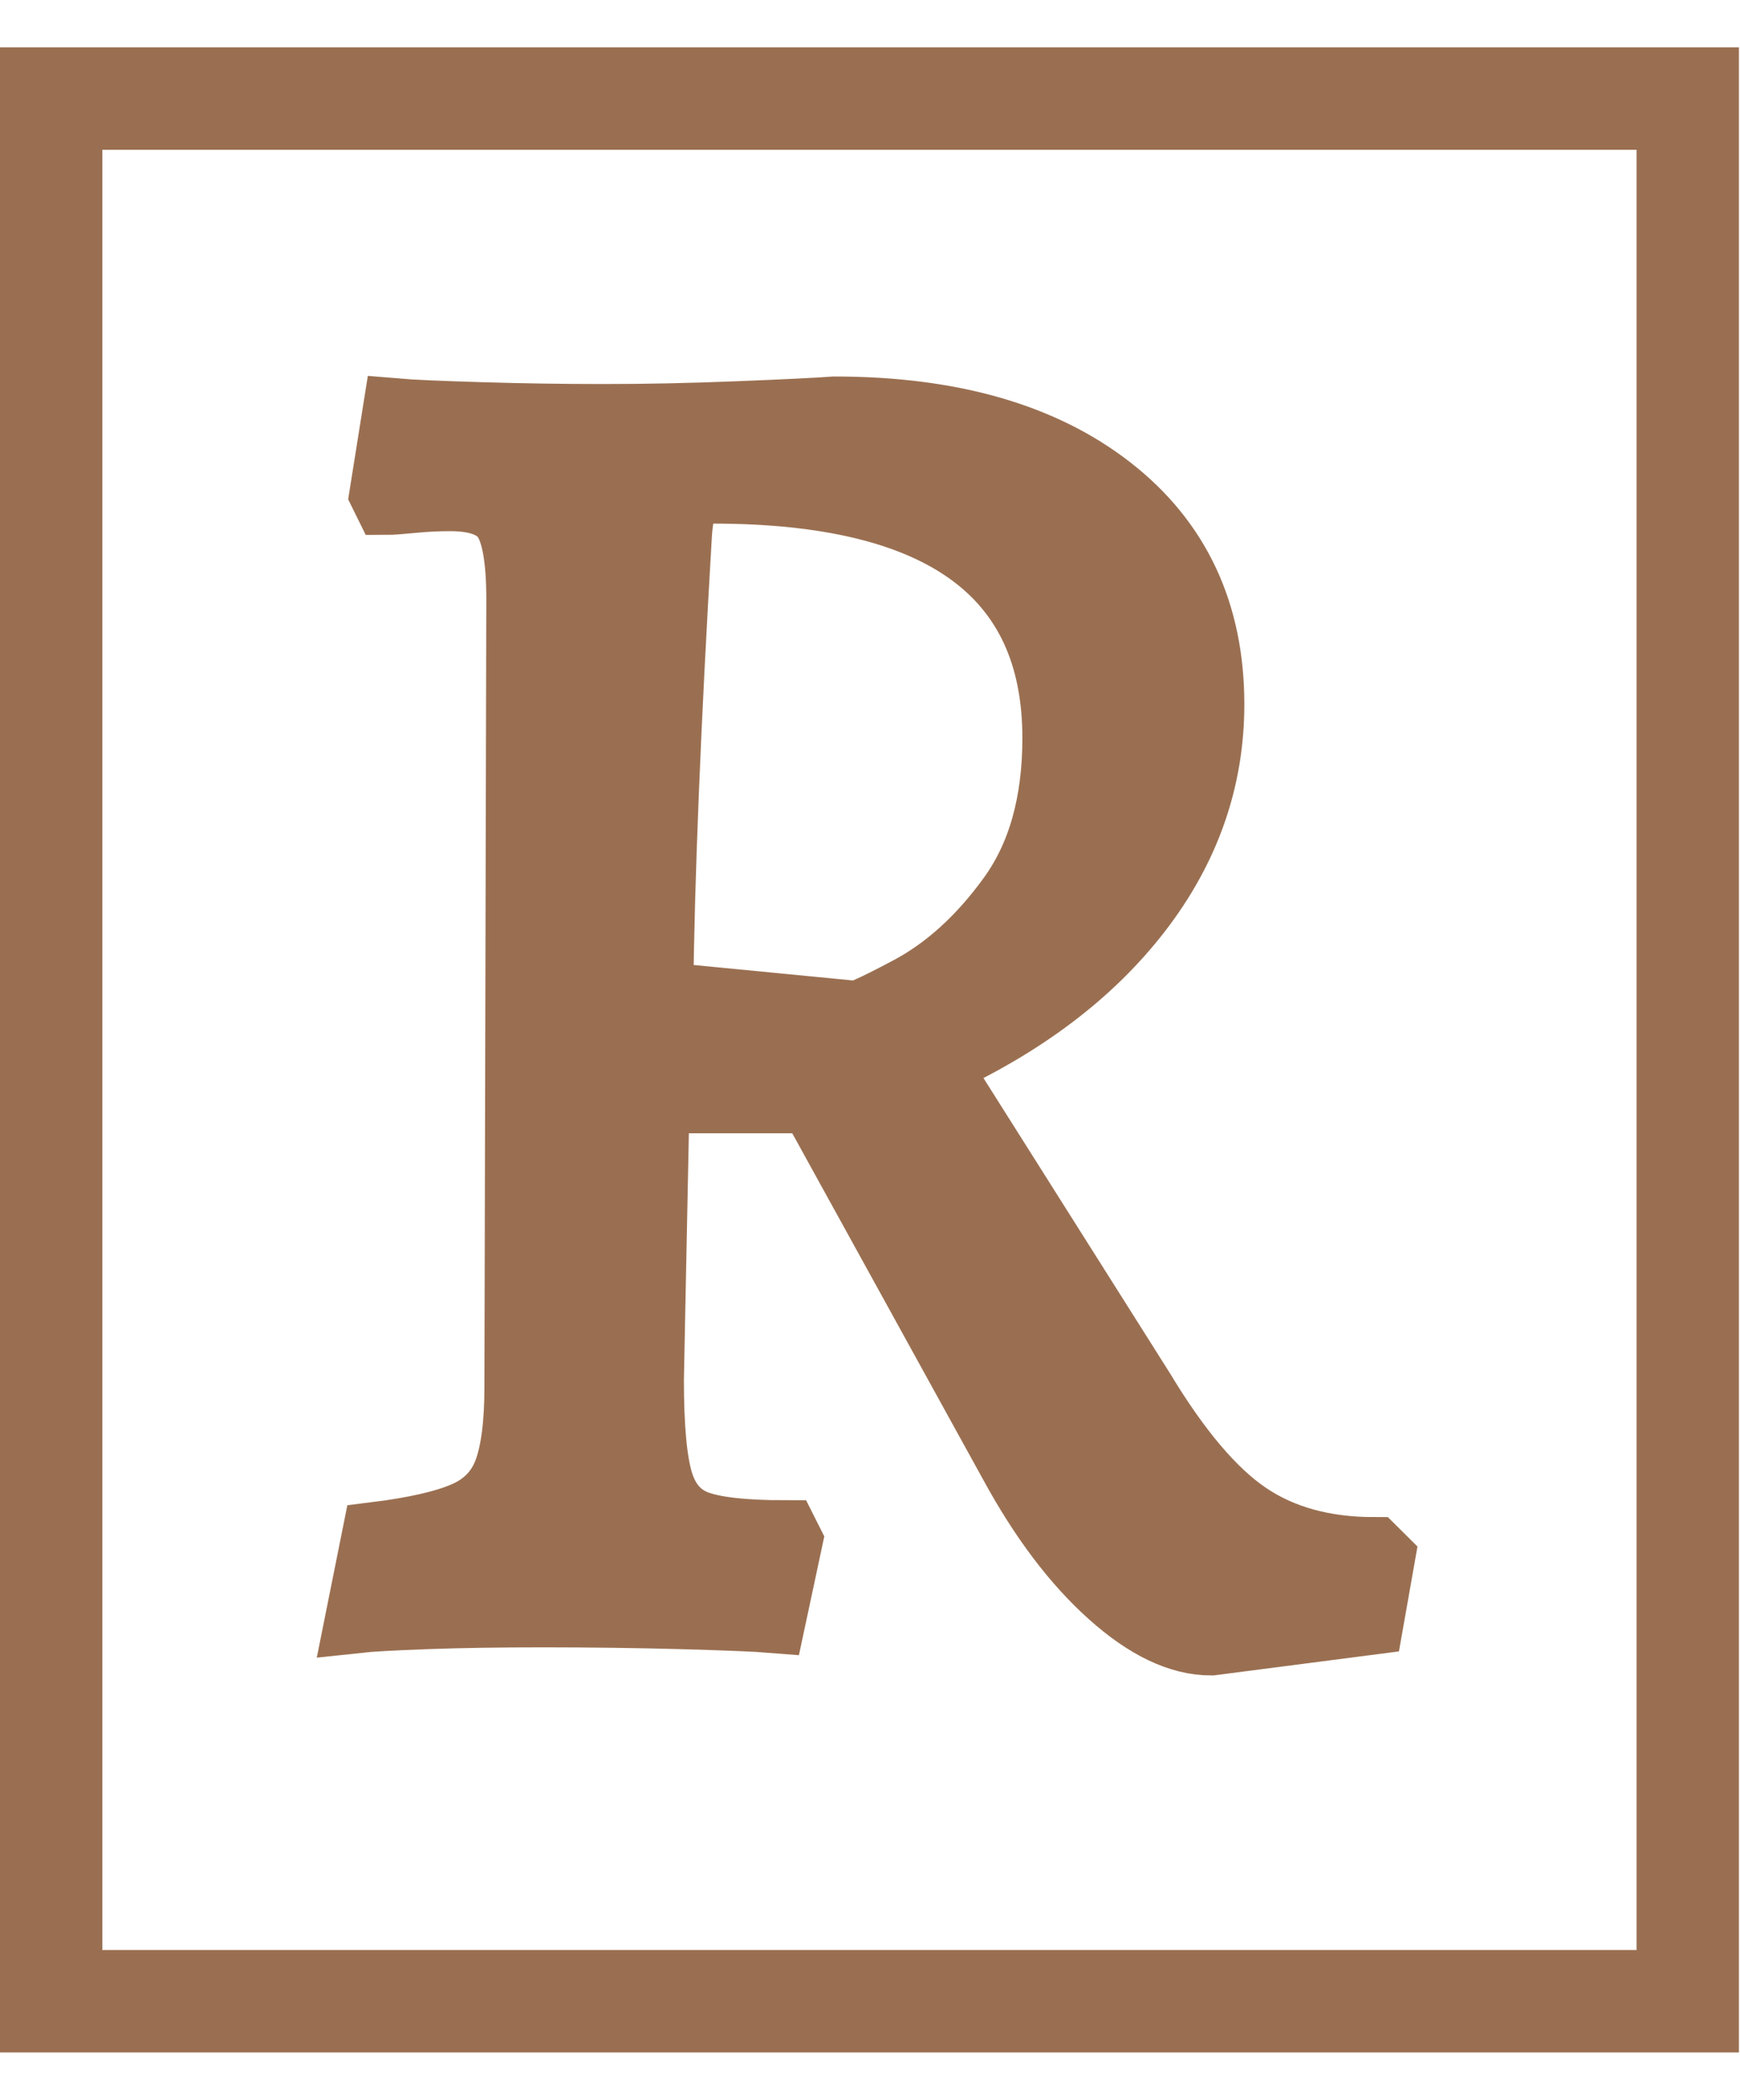
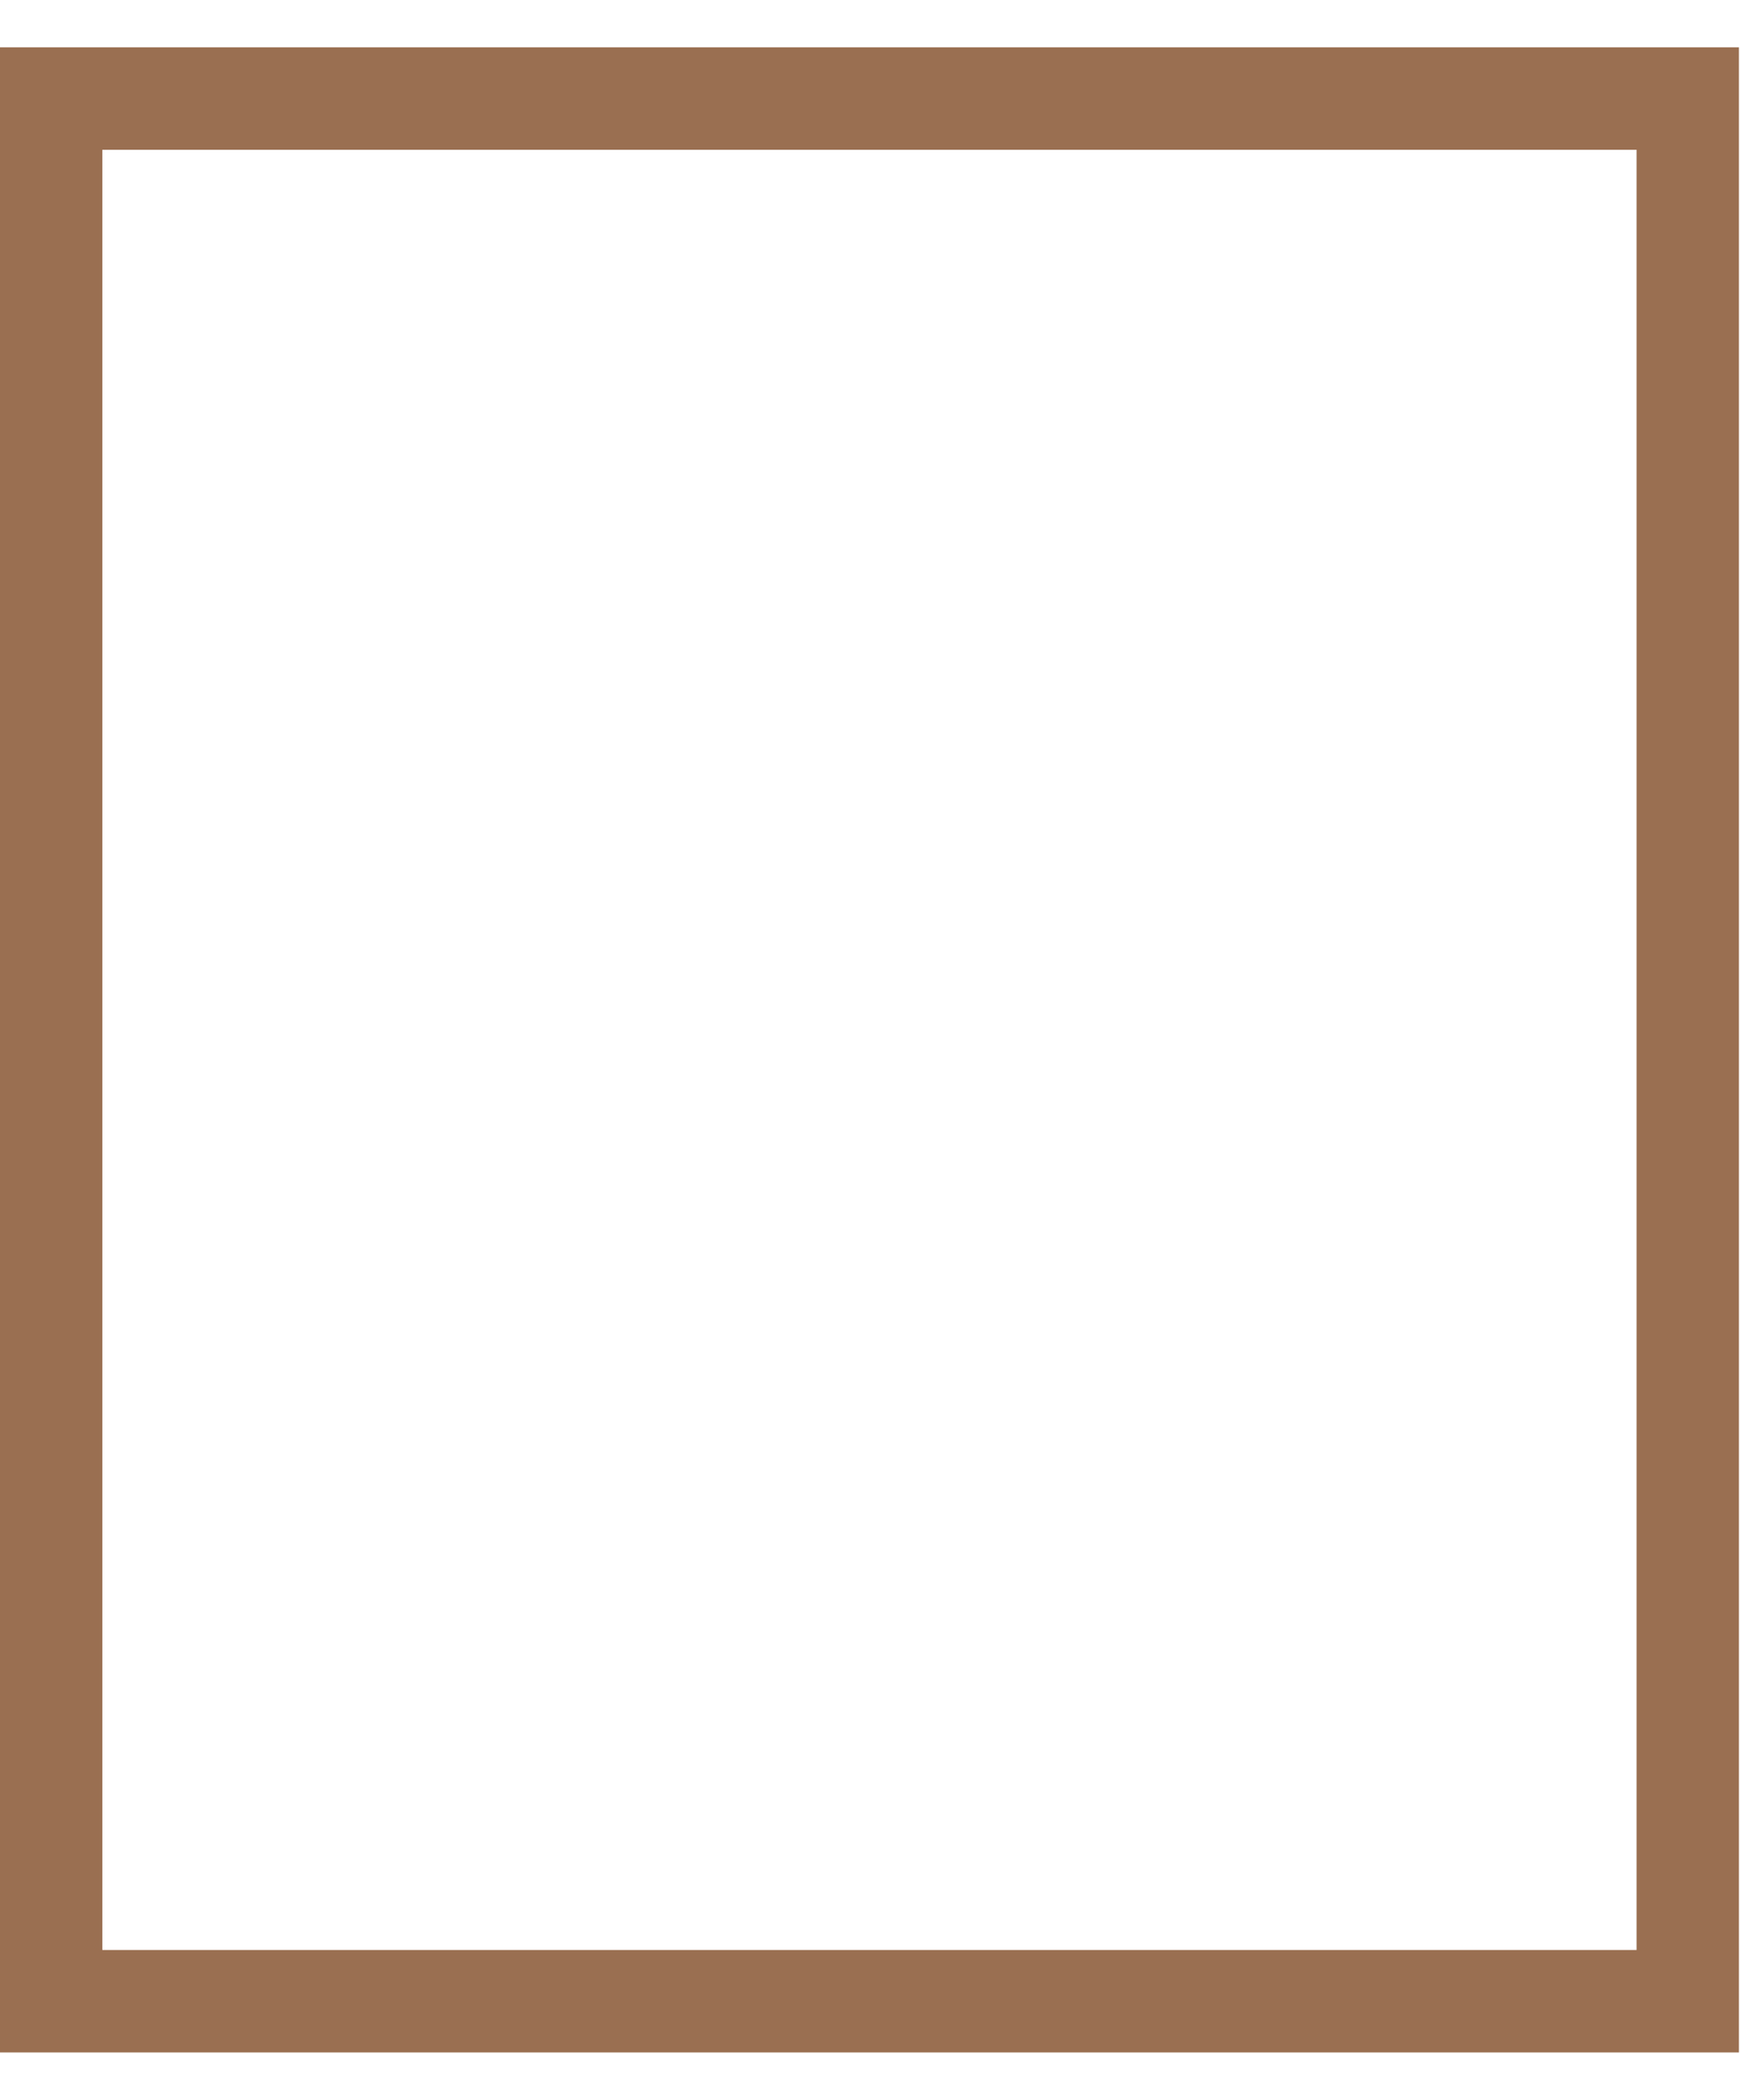
<svg xmlns="http://www.w3.org/2000/svg" width="34" height="41" viewBox="0 0 34 41" fill="none">
  <rect x="1" y="1.925" width="31.979" height="37.15" stroke="#9A6F51" stroke-width="2" />
-   <path d="M23.666 32.066C23.056 32.066 22.402 31.755 21.707 31.131C21.011 30.509 20.37 29.661 19.784 28.587L15.864 21.48H12.825L12.715 26.938C12.715 27.866 12.776 28.53 12.898 28.933C13.02 29.337 13.252 29.606 13.593 29.741C13.936 29.875 14.522 29.942 15.352 29.942L15.425 30.087L15.096 31.626C14.803 31.602 14.217 31.578 13.337 31.553C12.458 31.529 11.542 31.517 10.59 31.517C9.735 31.517 8.978 31.529 8.319 31.553C7.66 31.578 7.22 31.602 7 31.626L7.331 29.977C8.112 29.88 8.697 29.746 9.088 29.575C9.479 29.405 9.748 29.13 9.895 28.75C10.04 28.372 10.114 27.817 10.114 27.084L10.151 11.7C10.151 10.919 10.059 10.394 9.875 10.125C9.693 9.857 9.333 9.723 8.796 9.723C8.552 9.723 8.307 9.735 8.063 9.759C7.819 9.783 7.648 9.796 7.549 9.796L7.476 9.648L7.733 8.037C8.025 8.062 8.575 8.086 9.381 8.11C10.187 8.135 10.993 8.147 11.799 8.147C12.629 8.147 13.502 8.129 14.418 8.092C15.333 8.056 15.962 8.025 16.305 8C18.575 8 20.369 8.513 21.689 9.54C23.007 10.565 23.666 11.969 23.666 13.752C23.666 15.217 23.196 16.56 22.256 17.781C21.316 19.002 19.991 20.003 18.282 20.784L22.311 27.157C23.019 28.33 23.709 29.142 24.381 29.593C25.052 30.045 25.876 30.271 26.852 30.271L27 30.418L26.78 31.663L23.666 32.066ZM16.671 19.796C16.671 19.868 17.037 19.709 17.77 19.319C18.502 18.928 19.162 18.33 19.747 17.523C20.333 16.718 20.626 15.681 20.626 14.41C20.626 11.187 18.392 9.575 13.924 9.575C13.68 9.575 13.515 9.63 13.43 9.741C13.343 9.851 13.288 10.077 13.264 10.418C13.044 14.155 12.922 17.158 12.898 19.43L16.671 19.796Z" fill="#9A6F51" stroke="#9A6F51" stroke-width="1.297" stroke-linecap="round" />
</svg>